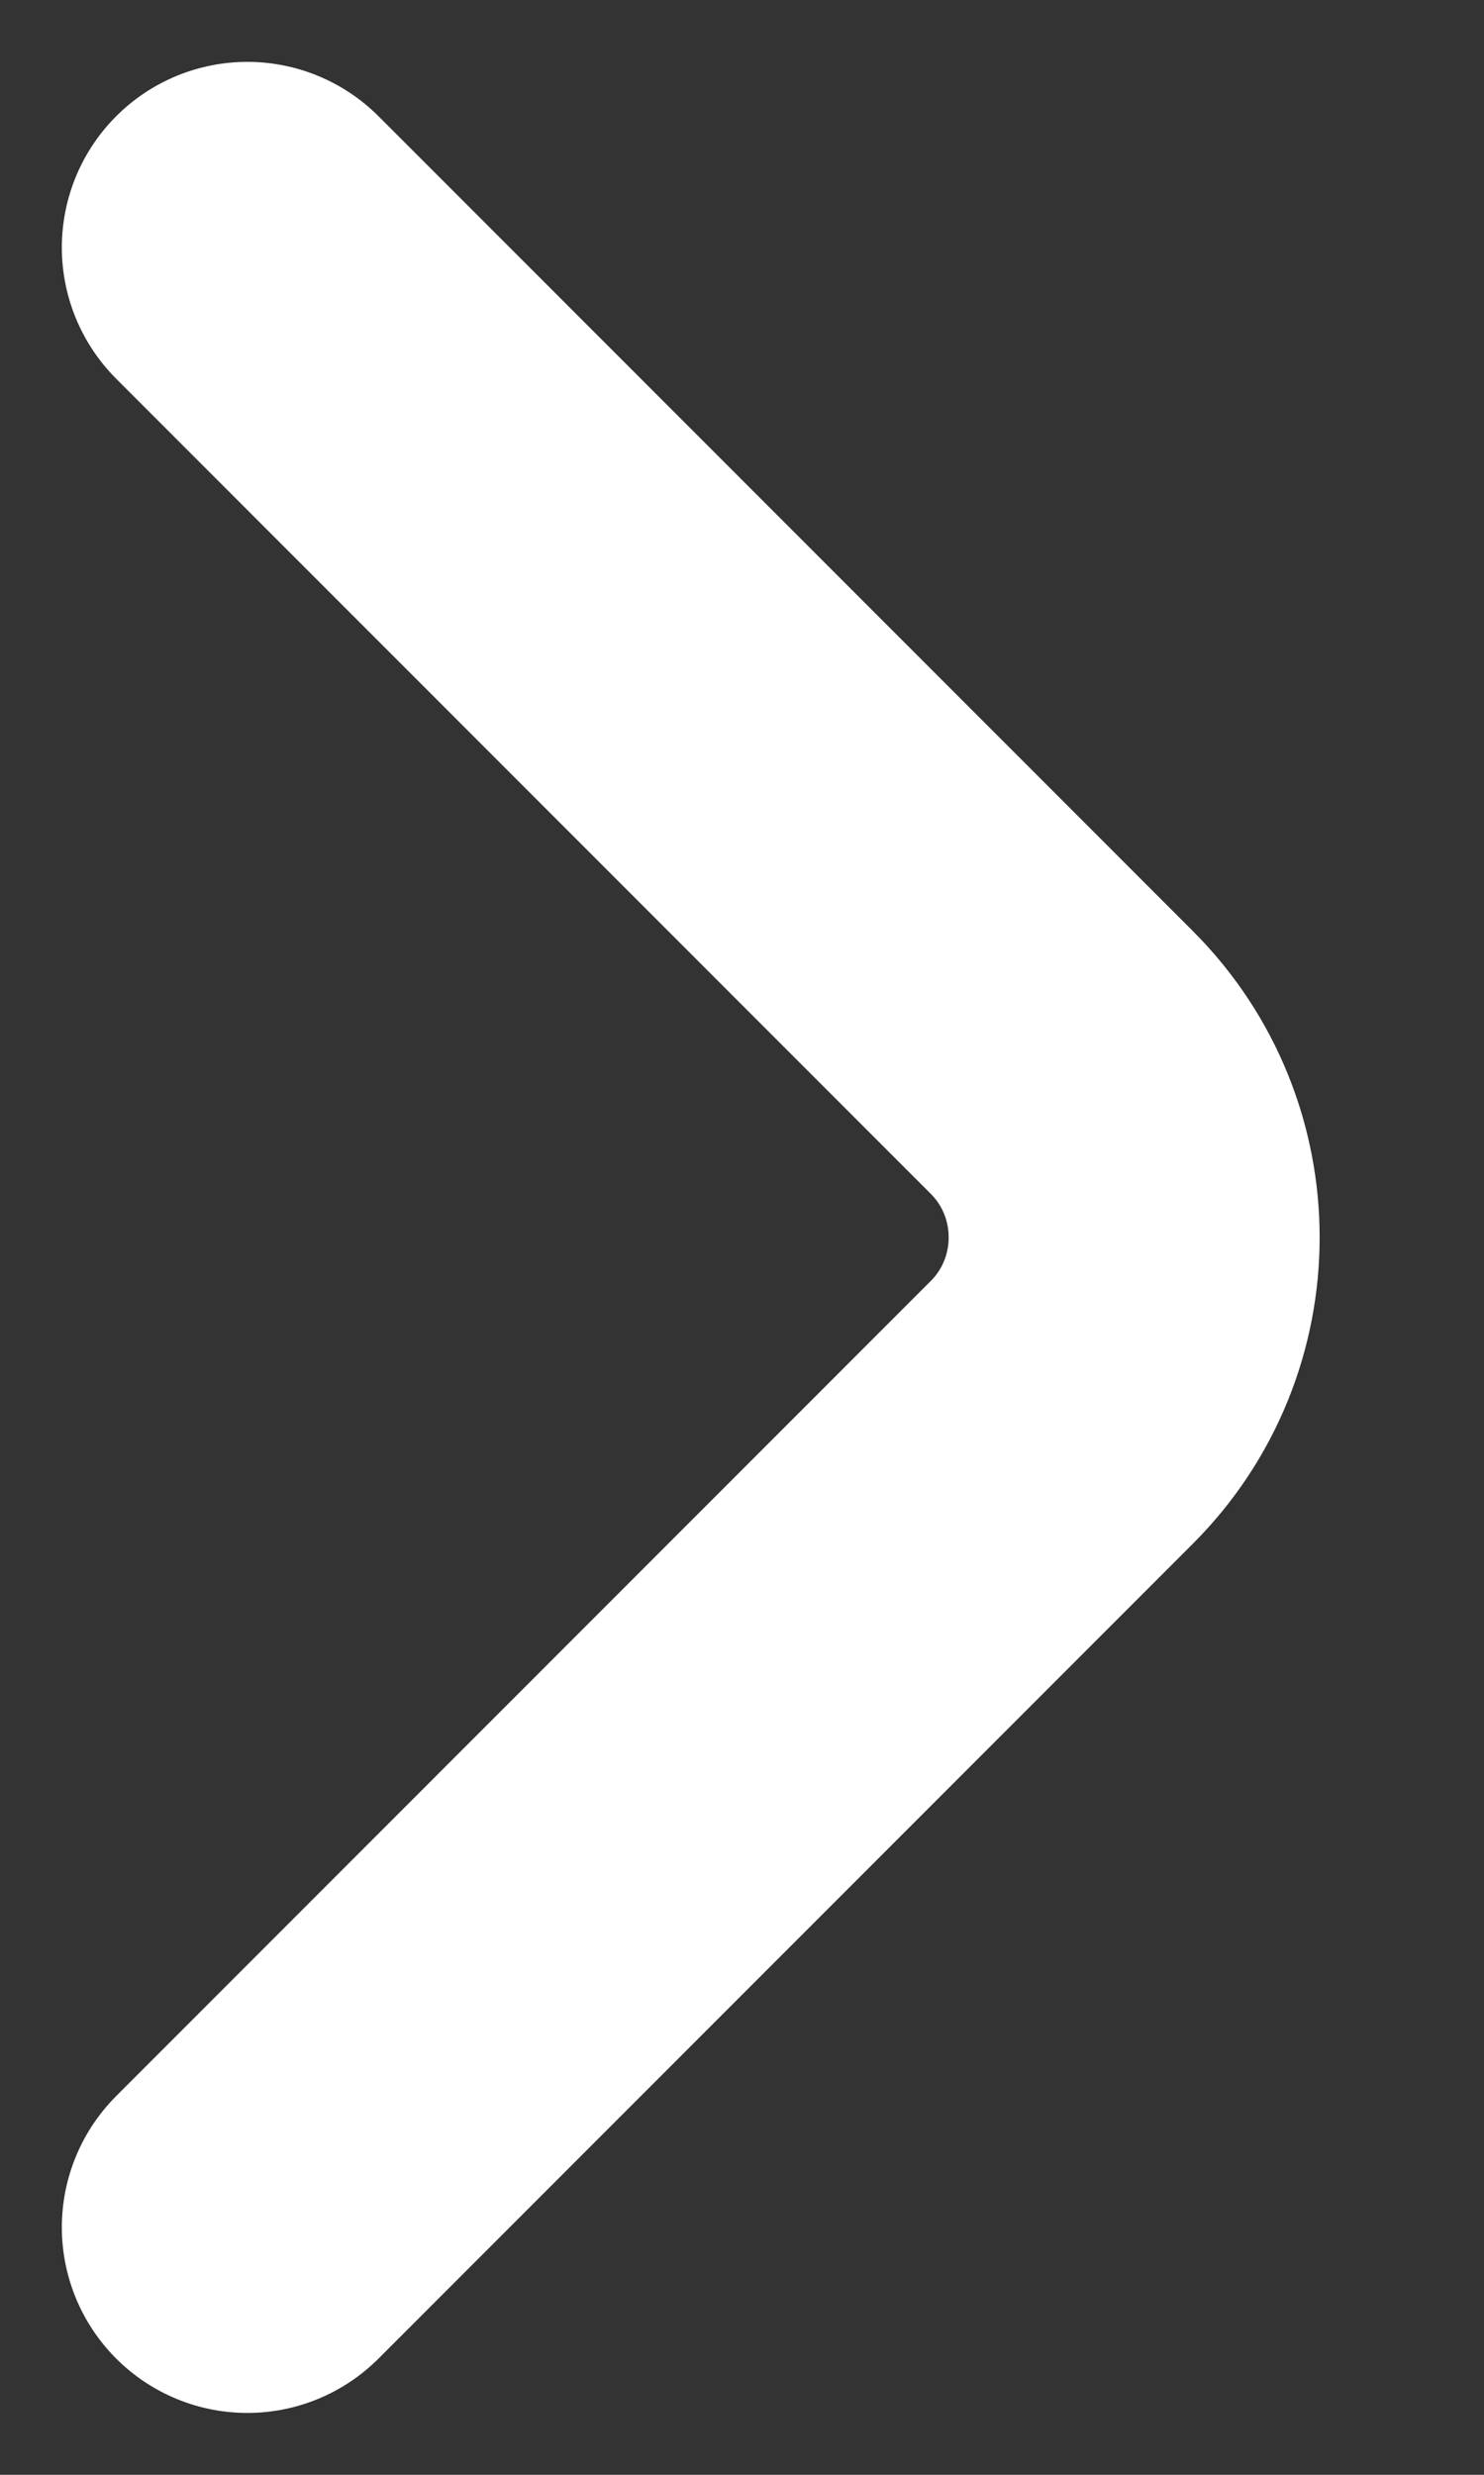
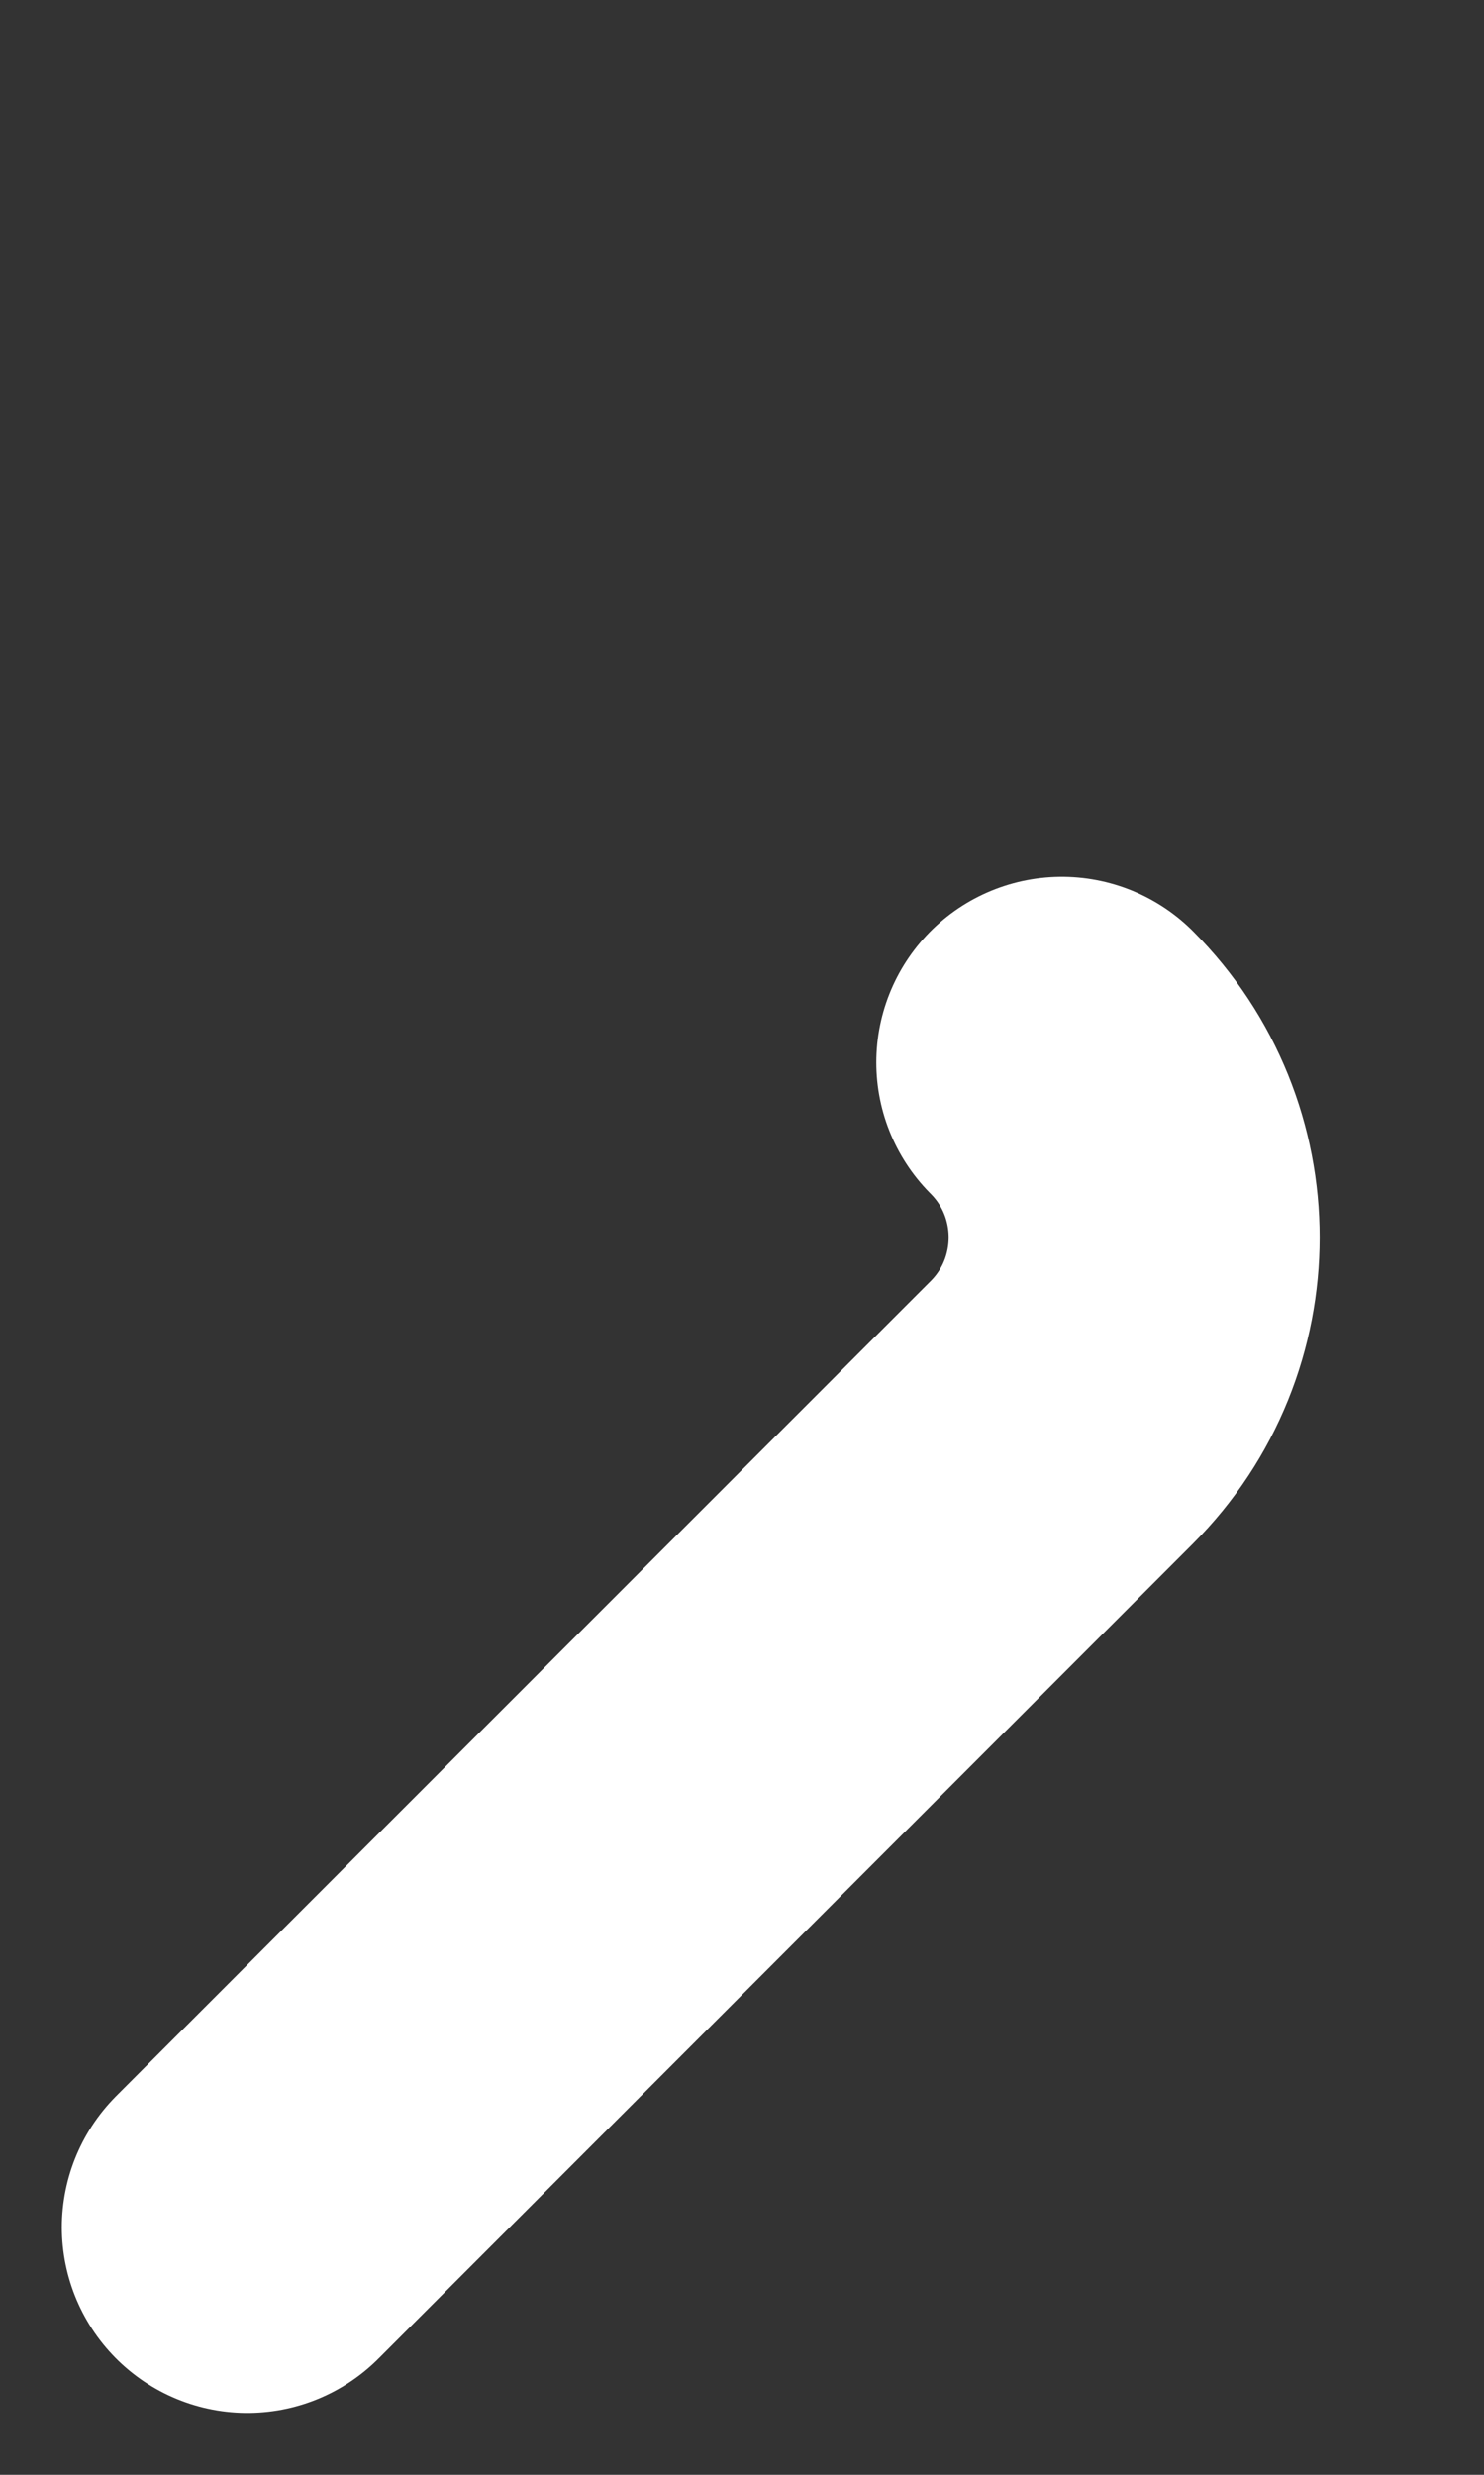
<svg xmlns="http://www.w3.org/2000/svg" width="6" height="10" viewBox="0 0 6 10" fill="none">
  <rect x="0" y="0" width="6" height="10" fill="#333333" stroke="none" />
-   <path d="M1 9L4.293 5.707C4.683 5.317 4.683 4.683 4.293 4.293L1 1" stroke="white" stroke-width="1.5" stroke-linecap="round" />
+   <path d="M1 9L4.293 5.707C4.683 5.317 4.683 4.683 4.293 4.293" stroke="white" stroke-width="1.5" stroke-linecap="round" />
</svg>